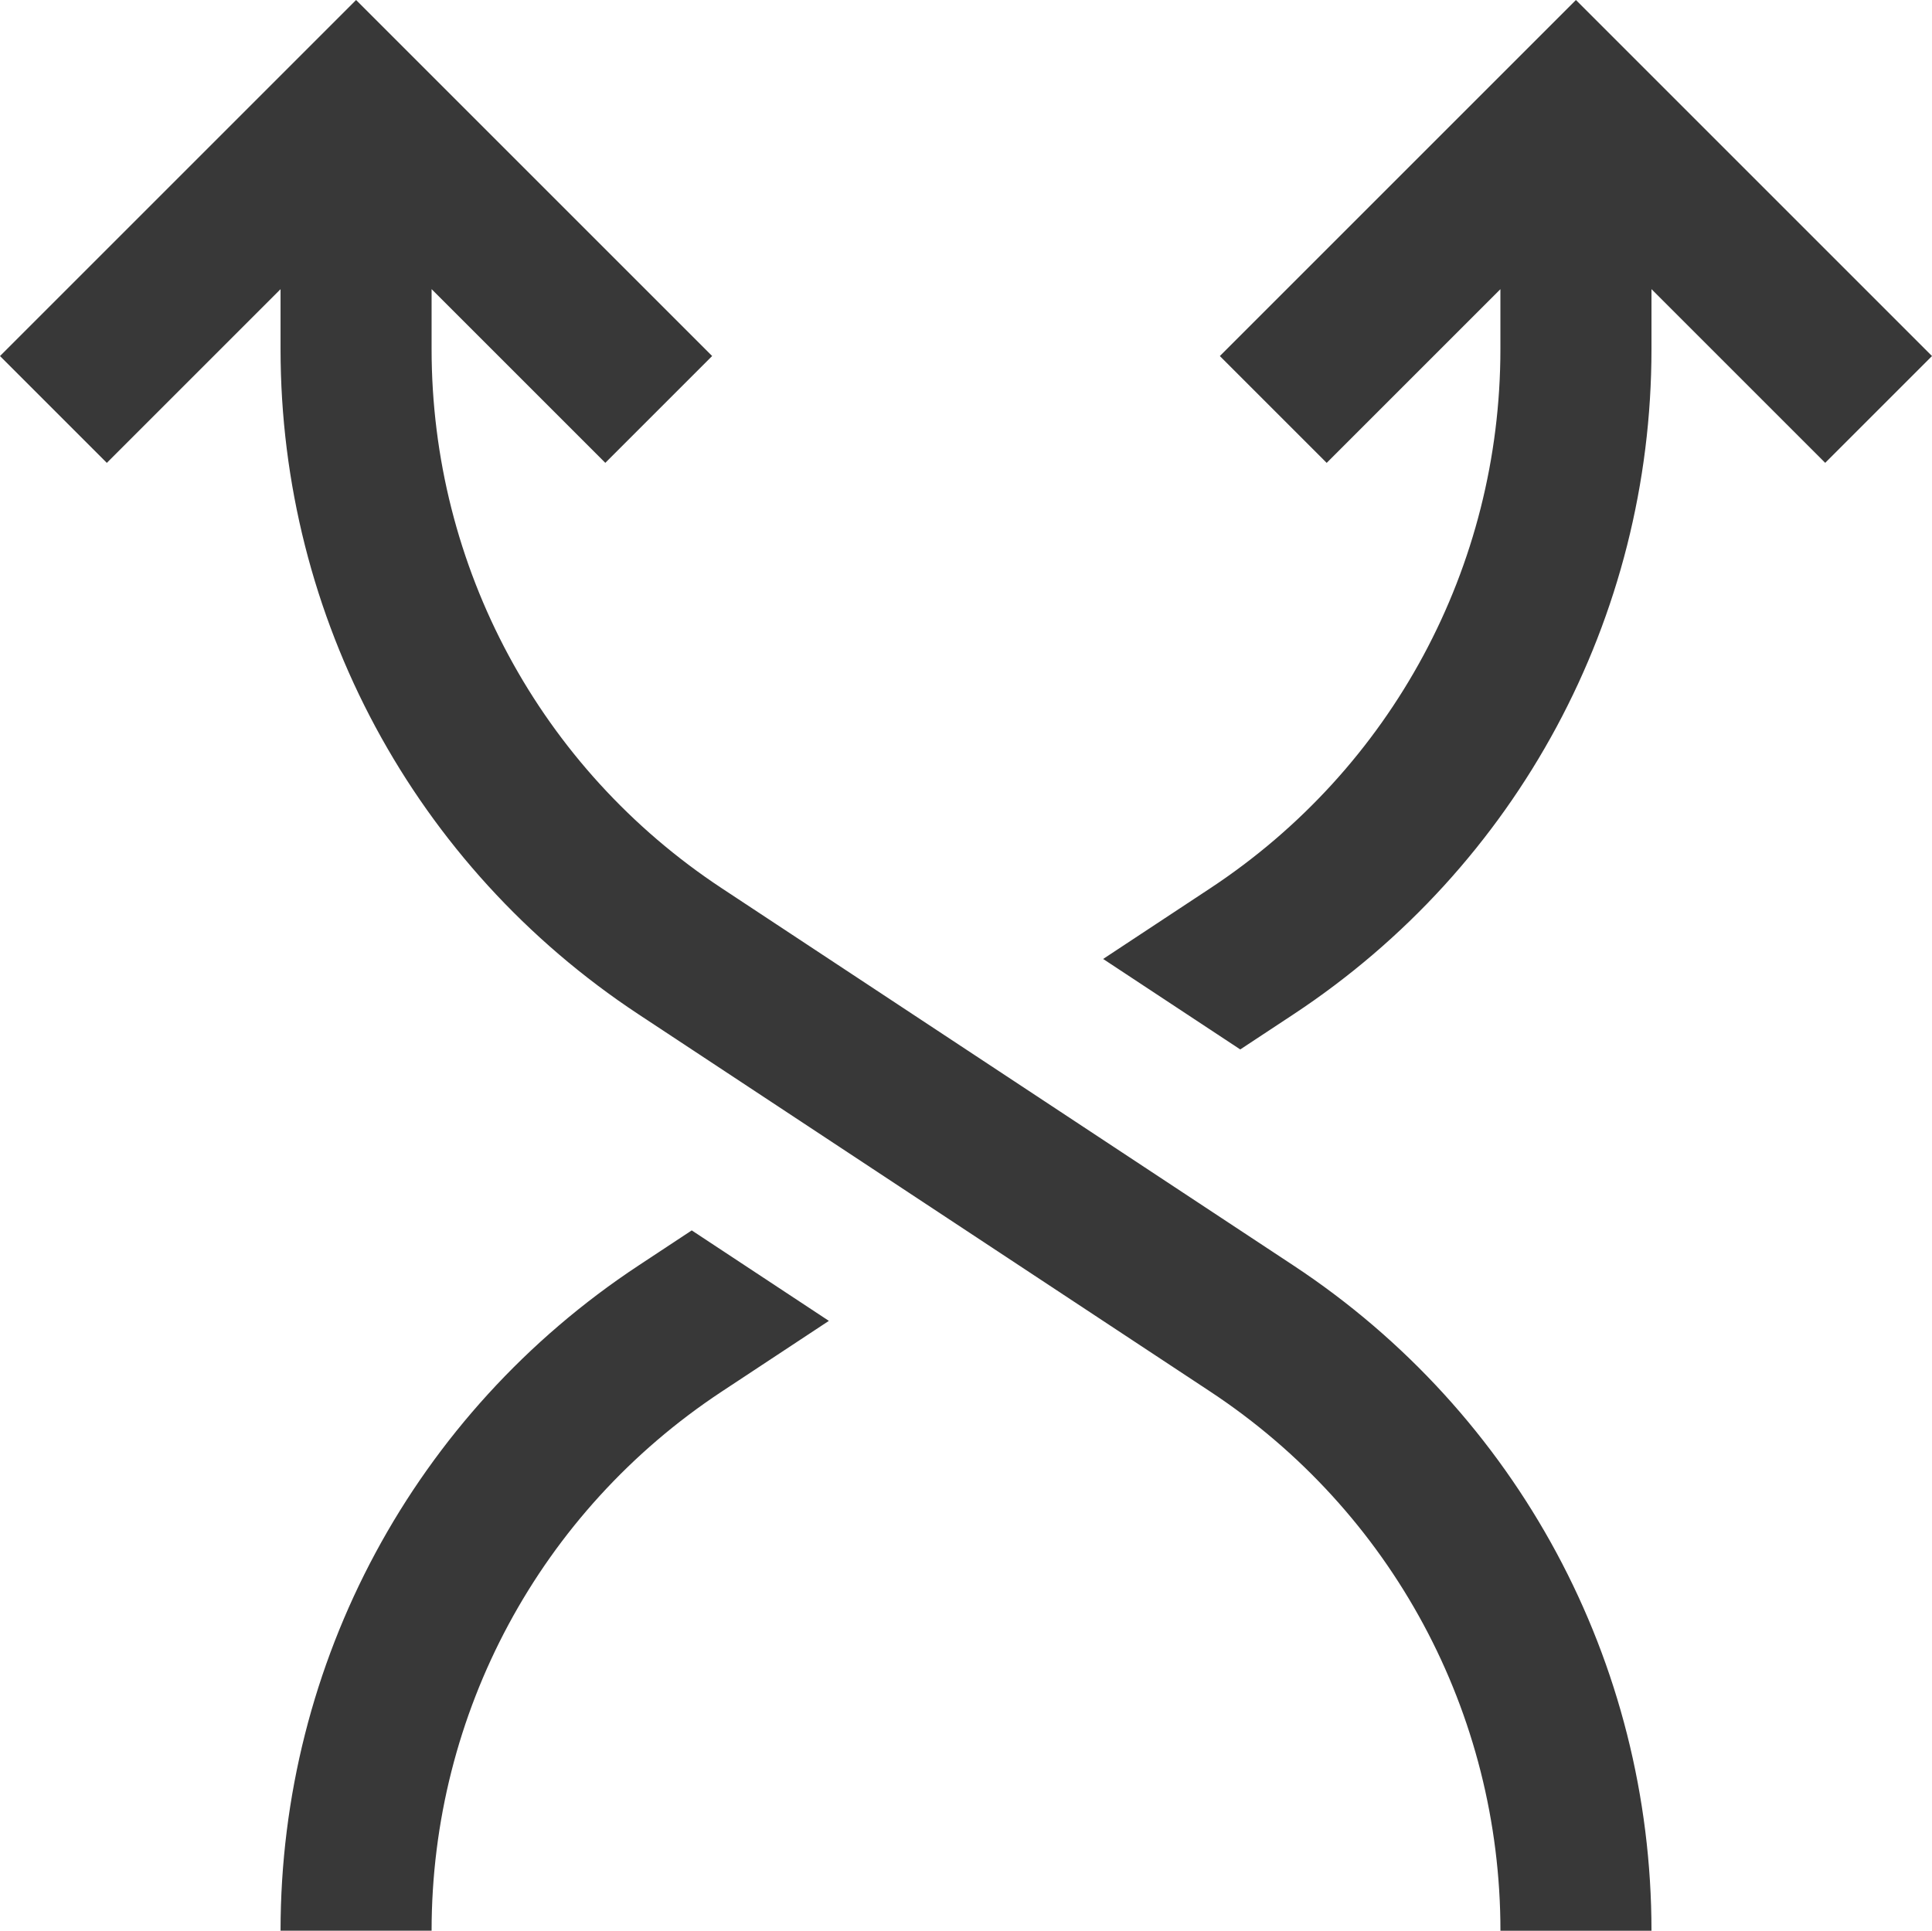
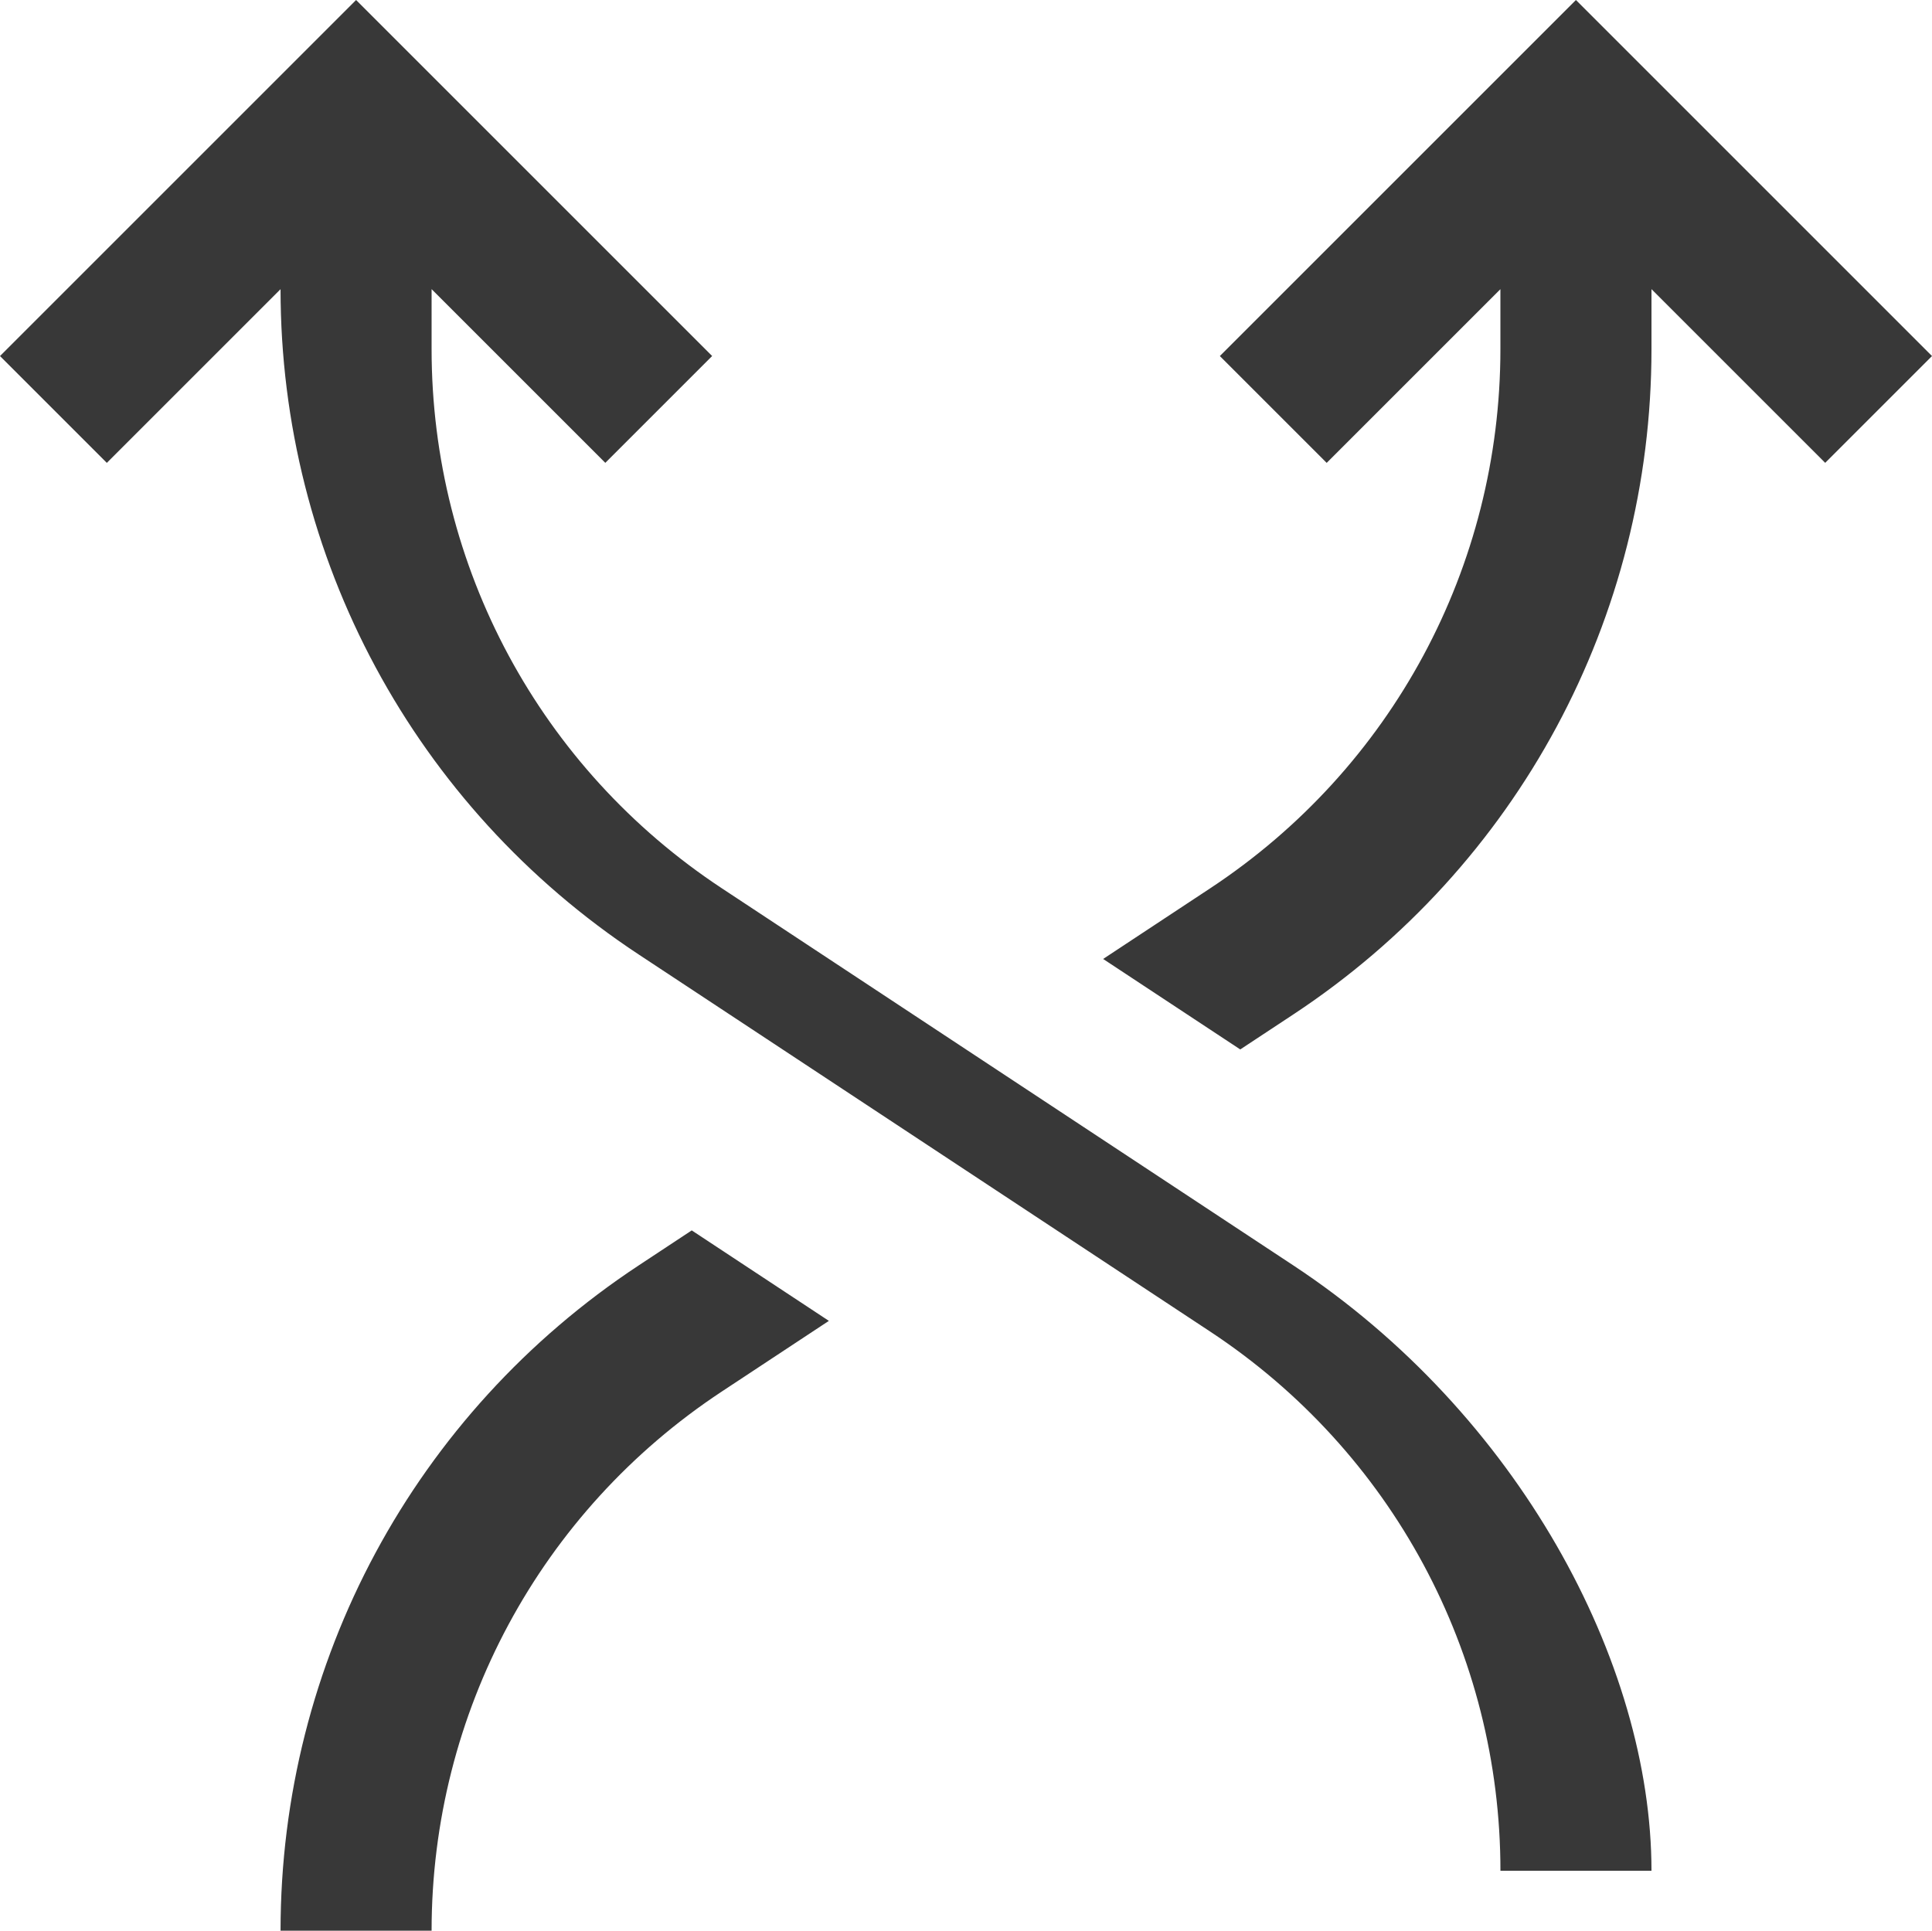
<svg xmlns="http://www.w3.org/2000/svg" version="1.1" x="0px" y="0px" width="58.032px" height="58px" viewBox="0 0 58.032 58" style="enable-background:new 0 0 58.032 58;" xml:space="preserve">
  <style type="text/css">
	.st0{fill:#383838;}
</style>
  <defs>
</defs>
-   <path class="st0" d="M20.778,36.962l4.119,2.718l-3.215,2.122C16.223,45.405,12.964,51.46,12.964,58H8.427  c0-8.069,4.021-15.54,10.756-19.985L20.778,36.962z M58.032,10.696L47.337,0L36.641,10.696l3.209,3.209l5.218-5.218v1.801  c0,6.54-3.259,12.596-8.718,16.198l-3.215,2.122l4.119,2.718l1.596-1.053c6.735-4.445,10.756-11.916,10.756-19.985V8.686  l5.218,5.218L58.032,10.696z M38.85,38.015l-17.168-11.33c-5.459-3.602-8.718-9.658-8.718-16.198V8.686l5.218,5.218l3.209-3.209  L10.696,0L0,10.696l3.209,3.209l5.218-5.218v1.801c0,8.07,4.021,15.541,10.756,19.985l17.168,11.33  c5.459,3.603,8.718,9.658,8.718,16.198h4.537C49.605,49.931,45.585,42.459,38.85,38.015z" />
+   <path class="st0" d="M20.778,36.962l4.119,2.718l-3.215,2.122C16.223,45.405,12.964,51.46,12.964,58H8.427  c0-8.069,4.021-15.54,10.756-19.985L20.778,36.962z M58.032,10.696L47.337,0L36.641,10.696l3.209,3.209l5.218-5.218v1.801  c0,6.54-3.259,12.596-8.718,16.198l-3.215,2.122l4.119,2.718l1.596-1.053c6.735-4.445,10.756-11.916,10.756-19.985V8.686  l5.218,5.218L58.032,10.696z M38.85,38.015l-17.168-11.33c-5.459-3.602-8.718-9.658-8.718-16.198V8.686l5.218,5.218l3.209-3.209  L10.696,0L0,10.696l3.209,3.209l5.218-5.218c0,8.07,4.021,15.541,10.756,19.985l17.168,11.33  c5.459,3.603,8.718,9.658,8.718,16.198h4.537C49.605,49.931,45.585,42.459,38.85,38.015z" />
</svg>